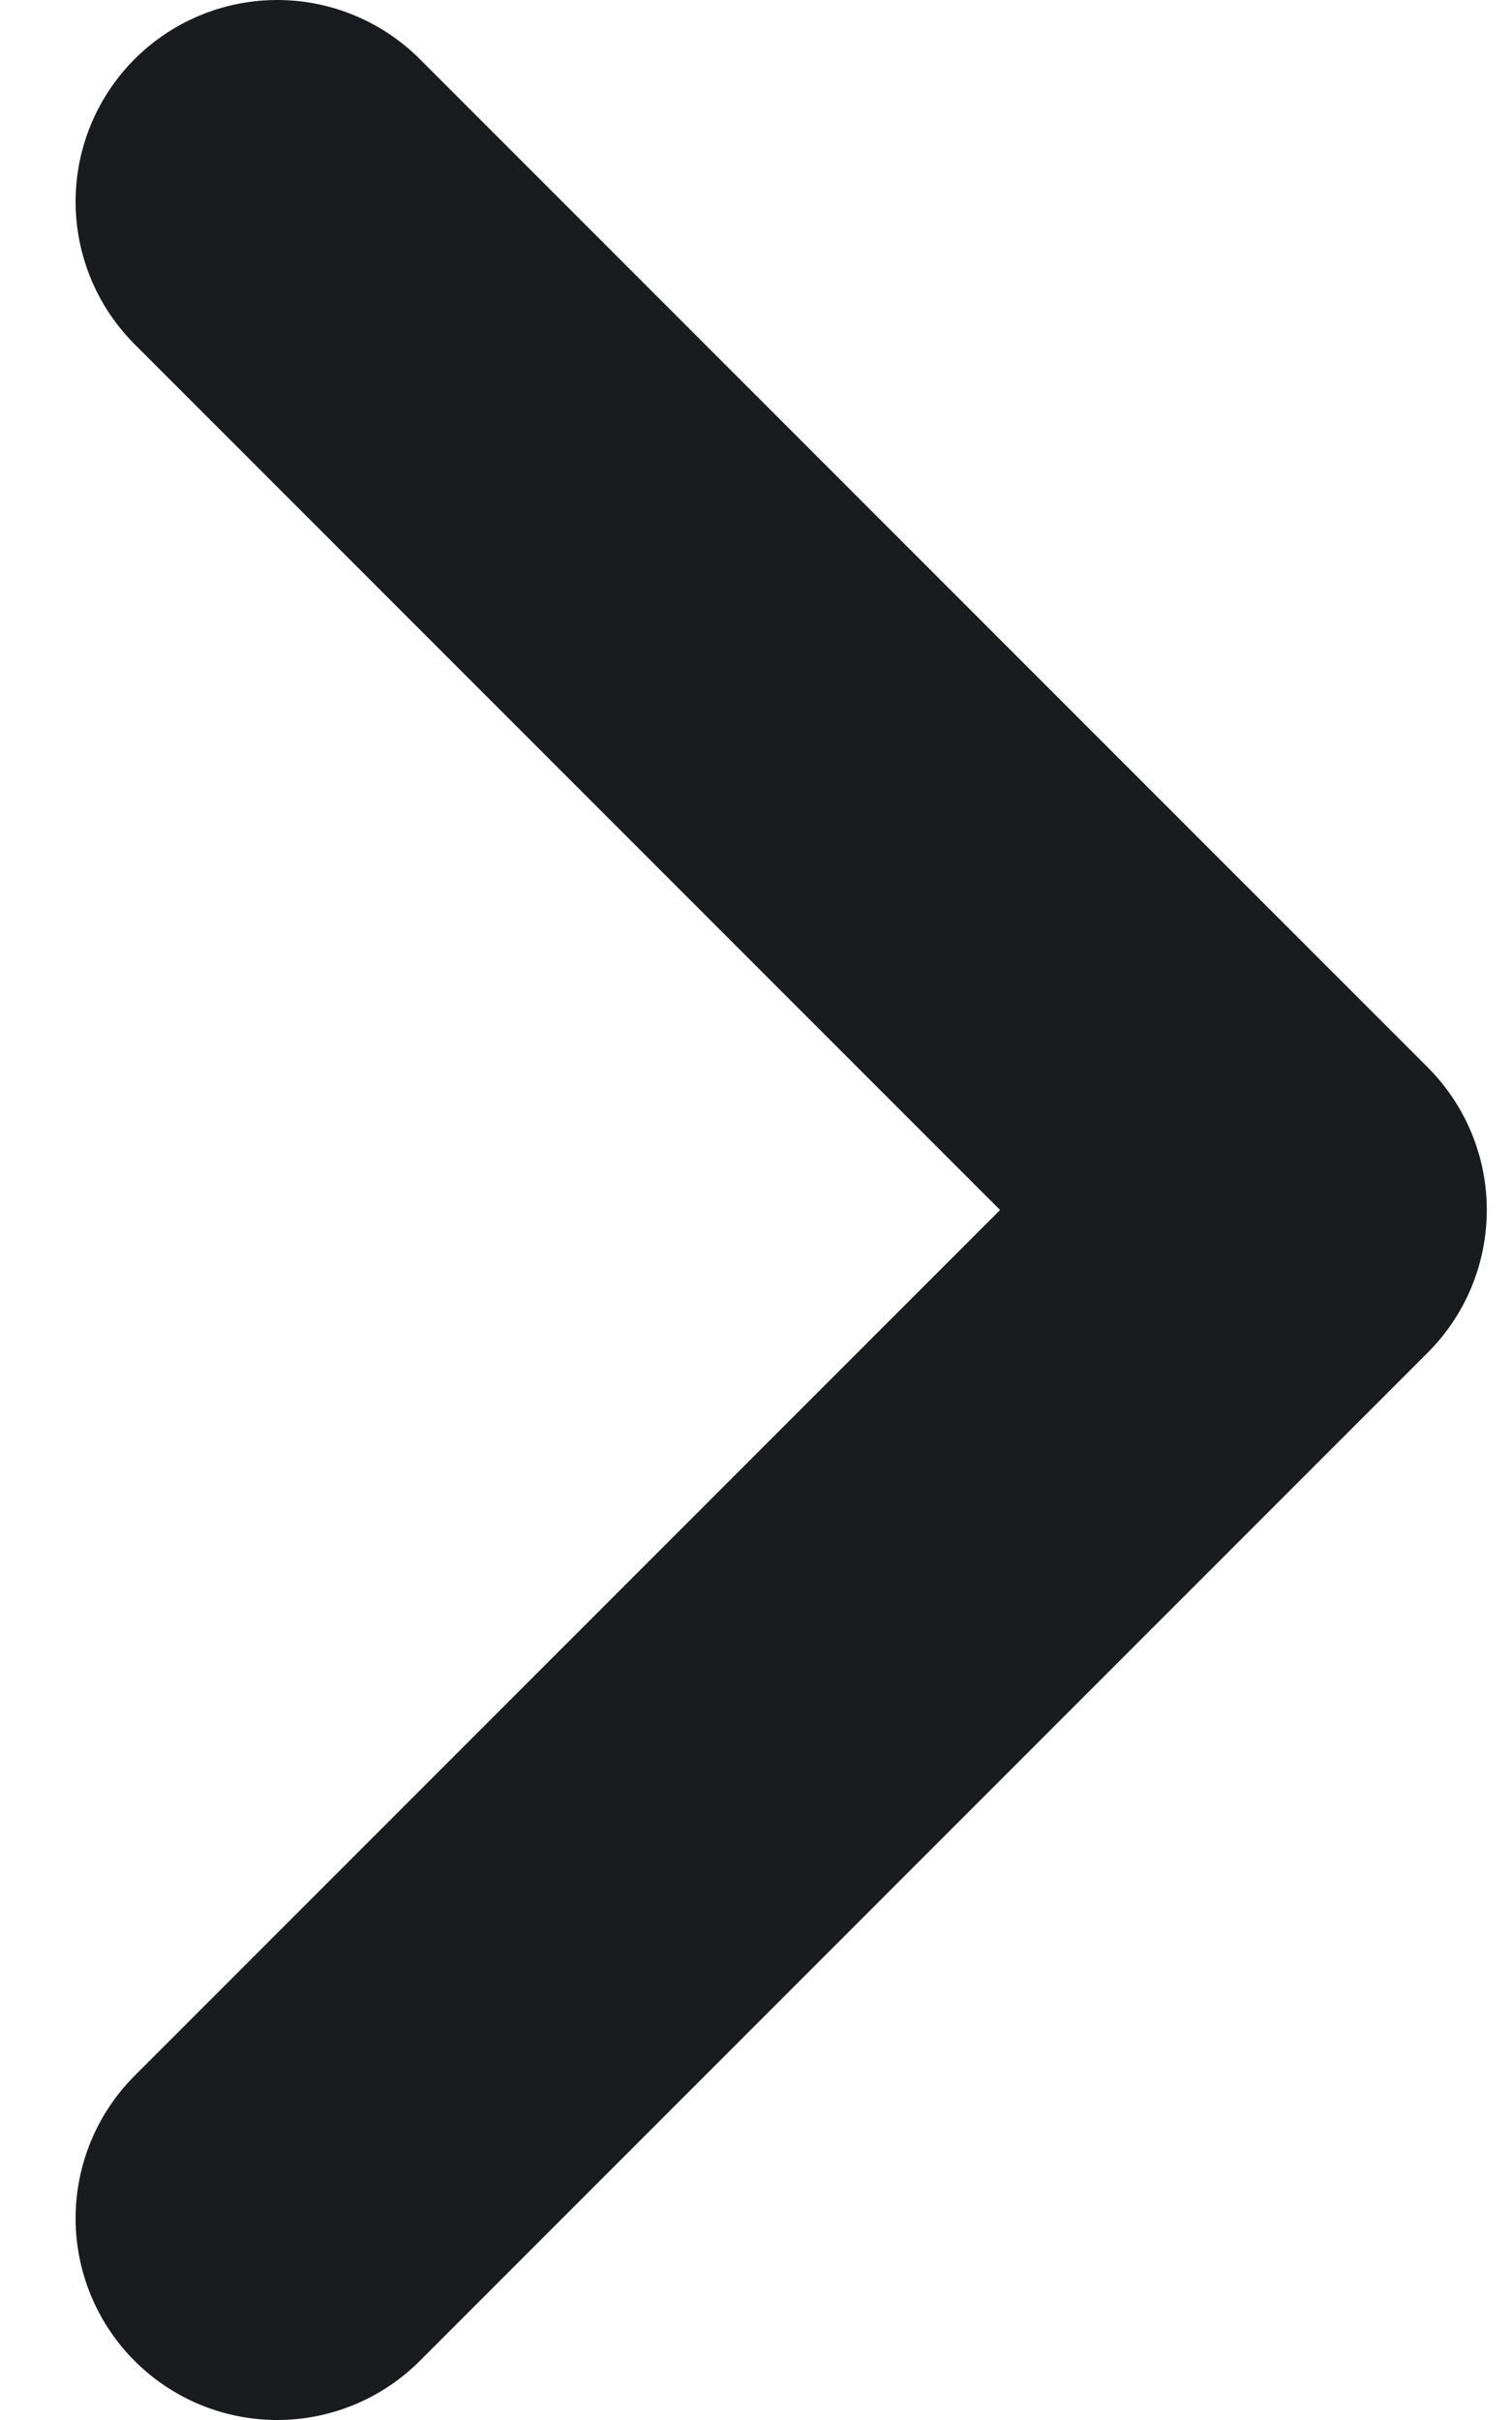
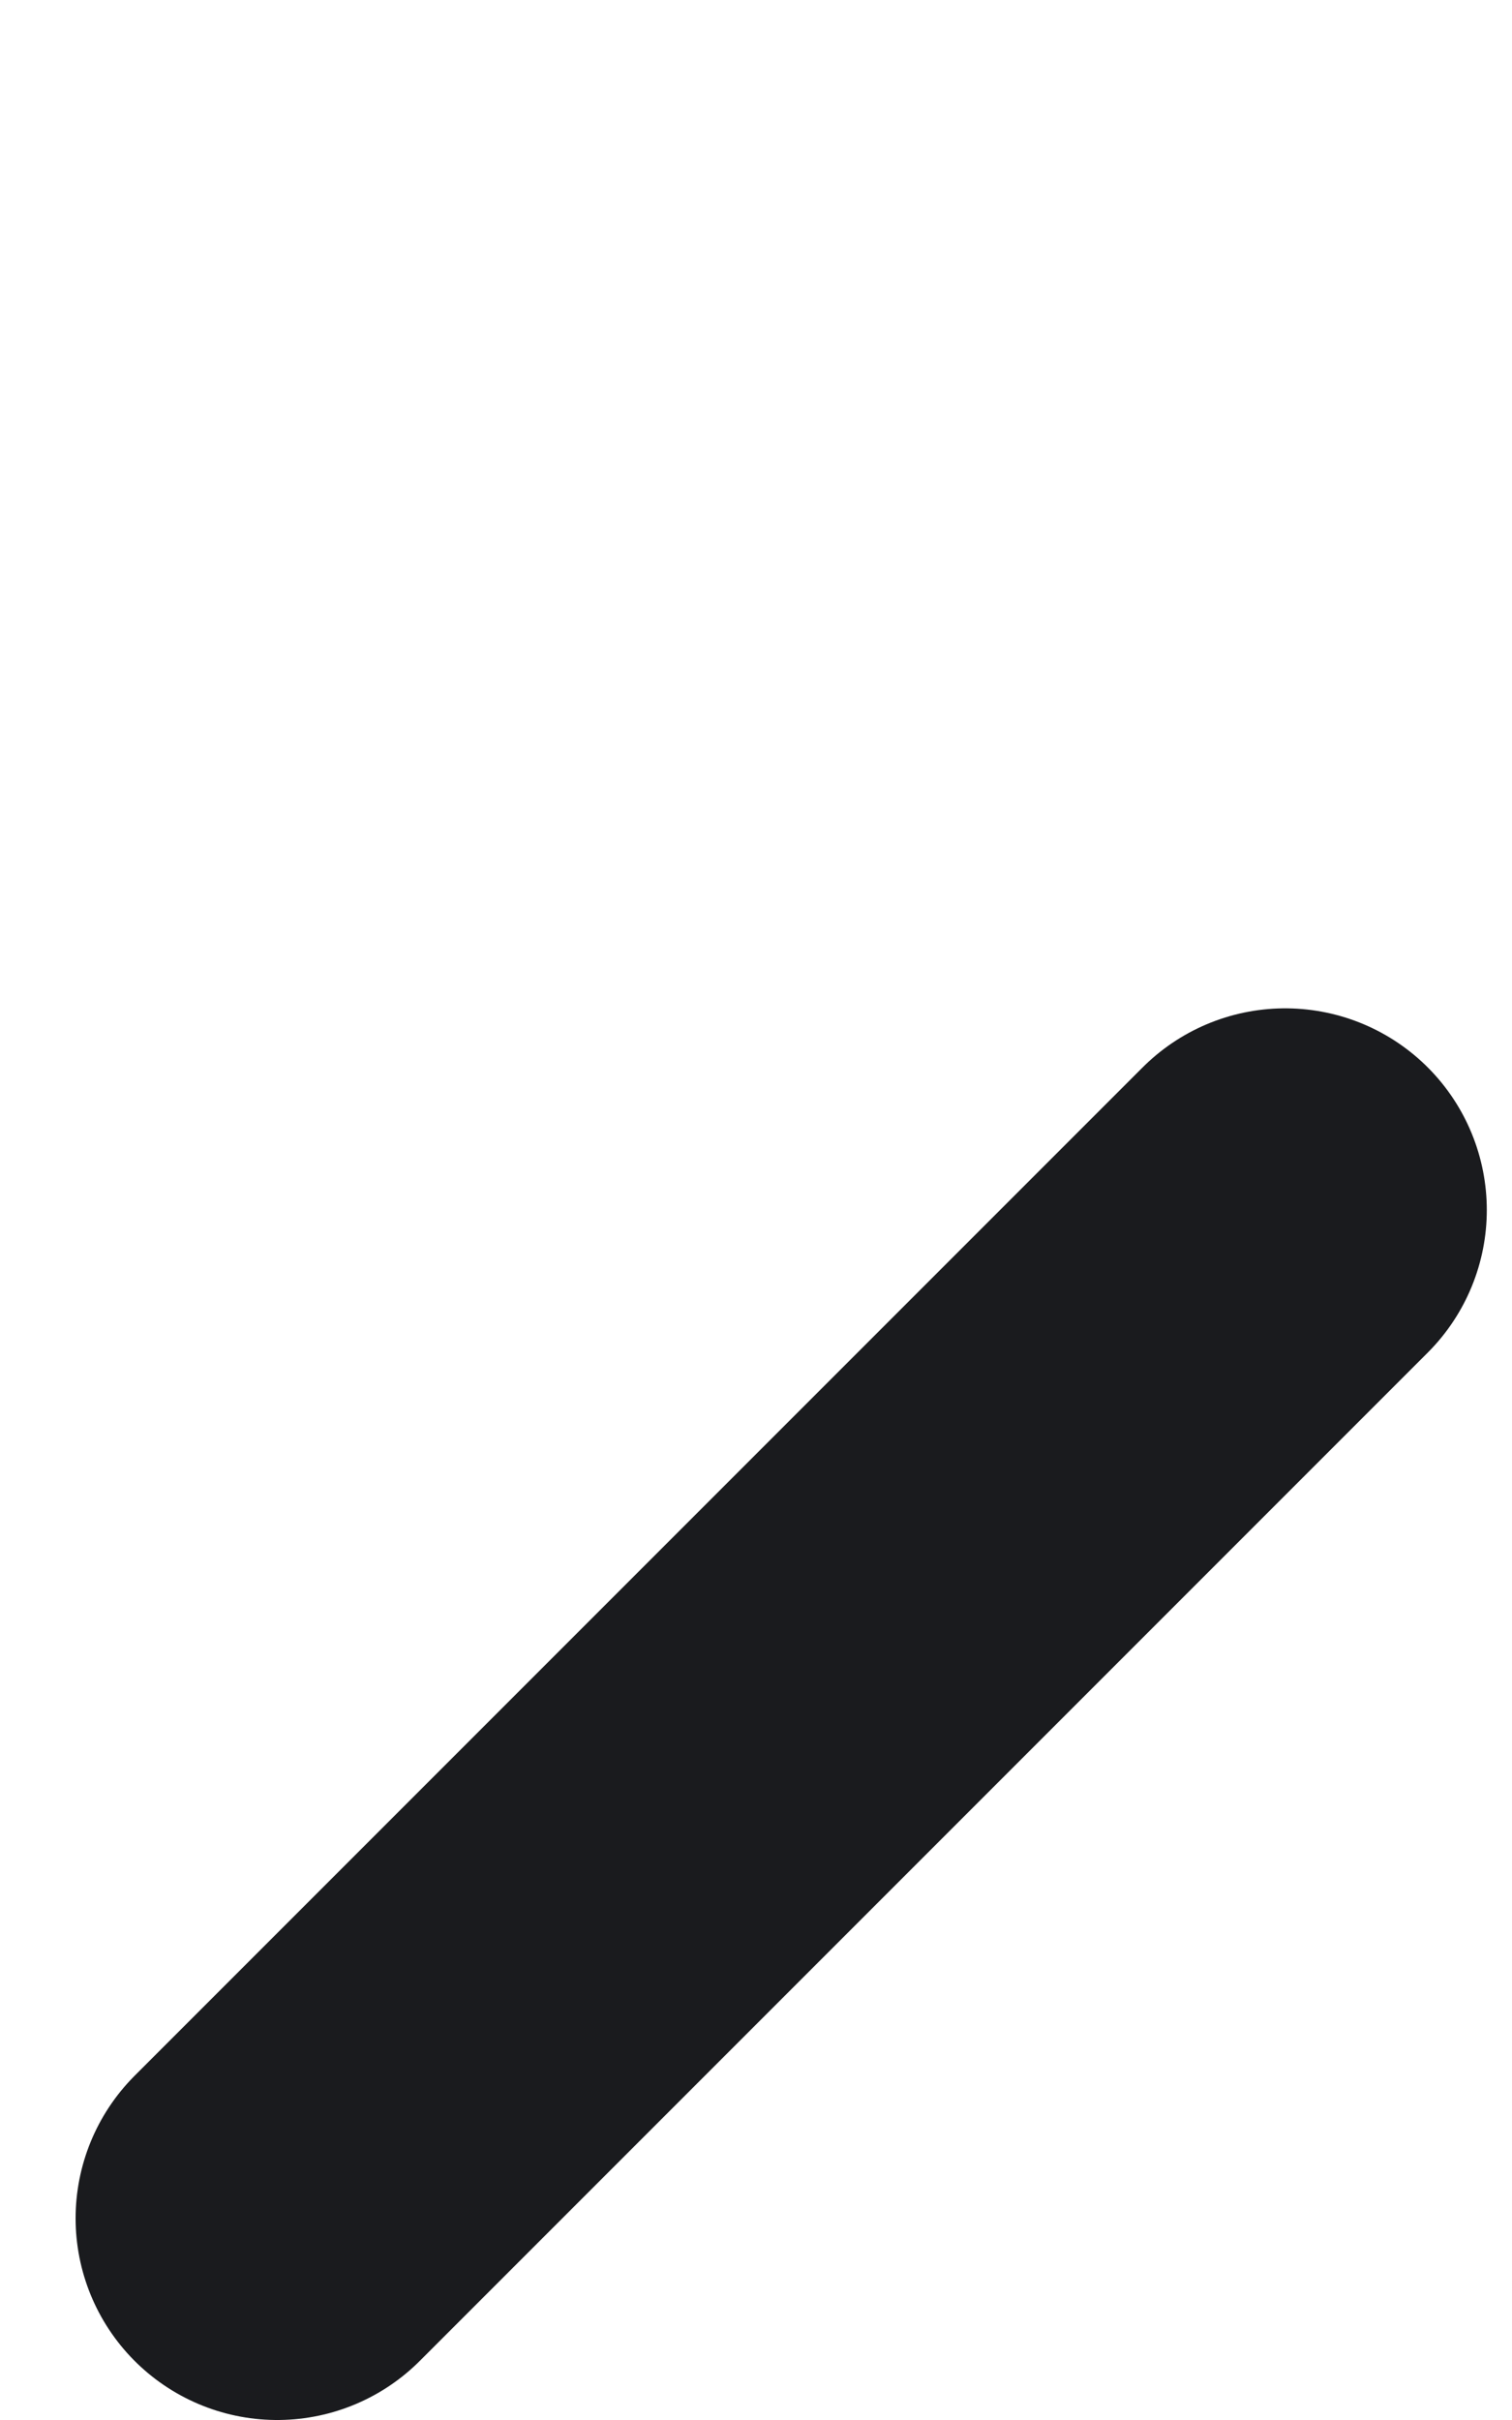
<svg xmlns="http://www.w3.org/2000/svg" width="15" height="24" viewBox="0 0 15 24" fill="none">
-   <path d="M2.75 22L12.75 12L2.75 2" stroke="#1A1B1E" stroke-width="4" stroke-linecap="round" stroke-linejoin="round" />
+   <path d="M2.75 22L12.75 12" stroke="#1A1B1E" stroke-width="4" stroke-linecap="round" stroke-linejoin="round" />
</svg>